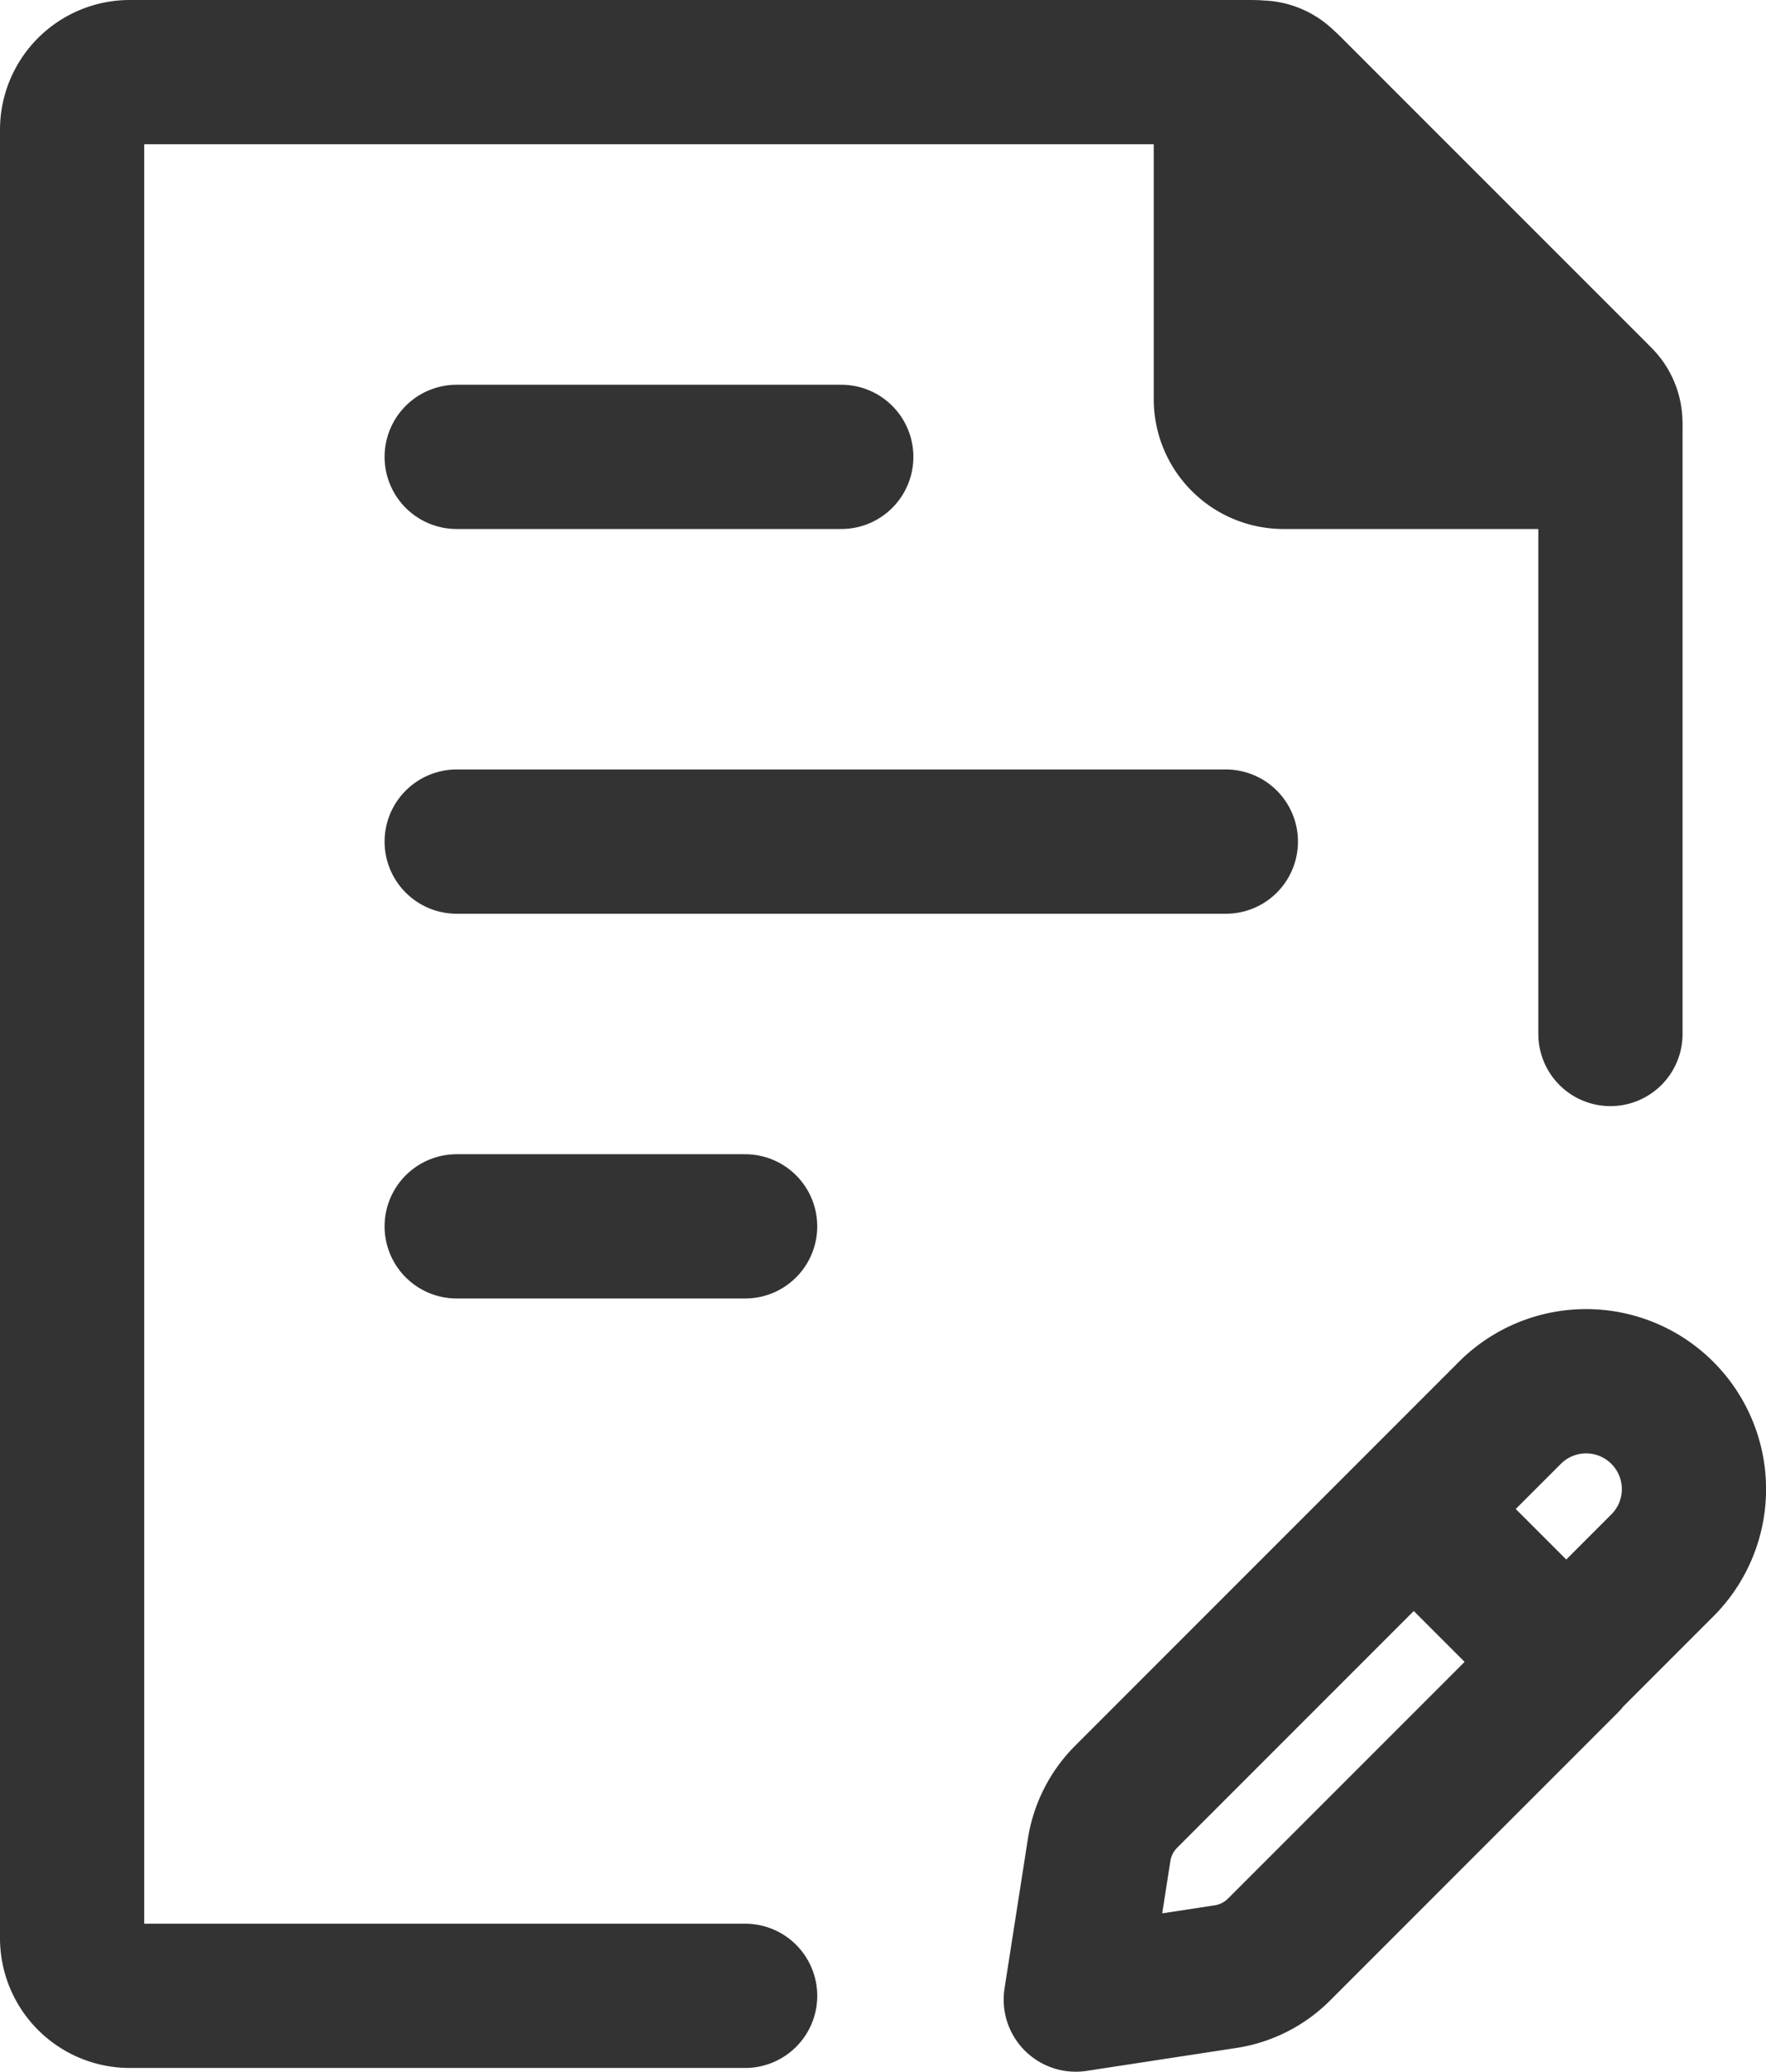
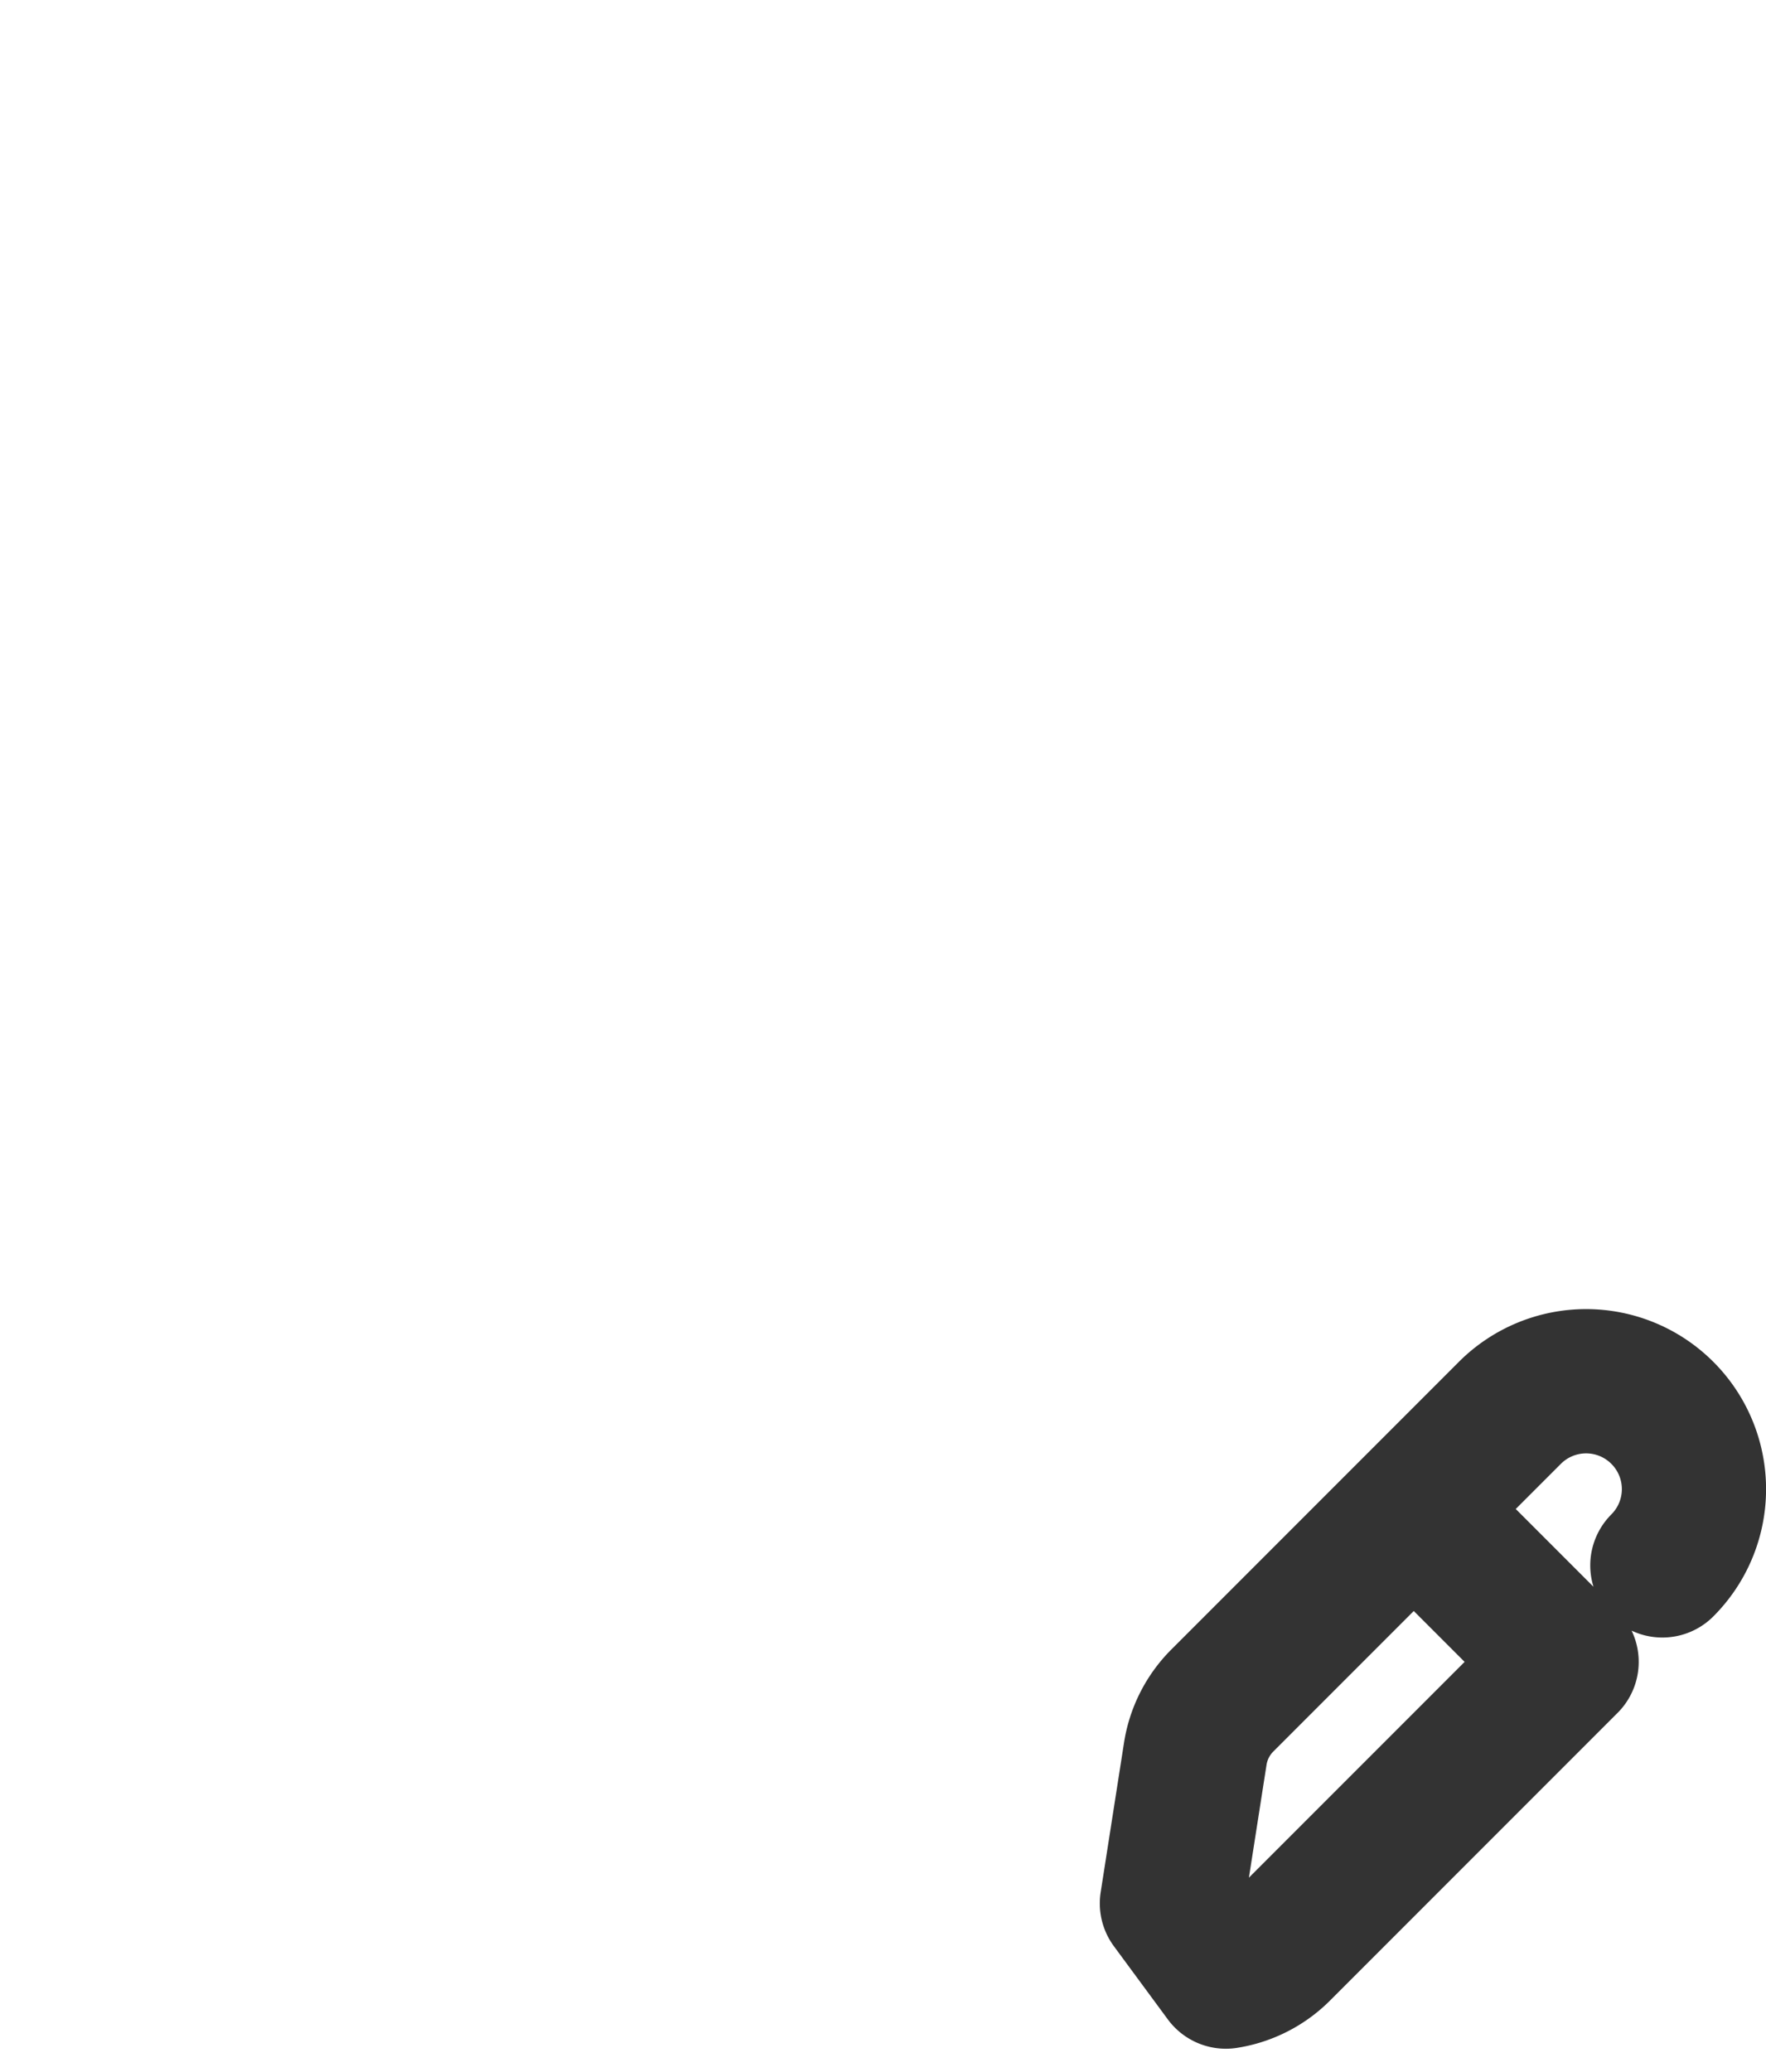
<svg xmlns="http://www.w3.org/2000/svg" width="18.368" height="21.54" viewBox="0 0 18.368 21.54">
  <g id="source_icons_page-edit_1_" data-name="source_icons_page-edit (1)" transform="translate(0.75 0.75)">
-     <path id="パス_6151" data-name="パス 6151" d="M20,12V5.749a.6.6,0,0,0-.176-.424L16.676,2.176A.6.6,0,0,0,16.251,2H4.6a.6.6,0,0,0-.6.6V21.4a.6.6,0,0,0,.6.6H11" transform="translate(-4 -2)" fill="none" stroke="#333" stroke-linecap="round" stroke-linejoin="round" stroke-width="1.5" />
-     <path id="パス_6152" data-name="パス 6152" d="M8,10h8M8,6h4M8,14h3" transform="translate(-4 -2)" fill="none" stroke="#333" stroke-linecap="round" stroke-linejoin="round" stroke-width="1.5" />
-     <path id="パス_6153" data-name="パス 6153" d="M16,5.4V2.354a.354.354,0,0,1,.6-.25L19.9,5.4a.354.354,0,0,1-.25.6H16.6A.6.6,0,0,1,16,5.4Z" transform="translate(-4 -2)" fill="#333" stroke="#333" stroke-linecap="round" stroke-linejoin="round" stroke-width="1.5" />
-     <path id="パス_6154" data-name="パス 6154" d="M17.954,16.939l1-1a1.121,1.121,0,0,1,1.586,0h0a1.121,1.121,0,0,1,0,1.586l-1,1m-1.586-1.586-2.991,2.991a1,1,0,0,0-.281.553l-.243,1.556L16,21.8a1,1,0,0,0,.553-.281l2.991-2.991m-1.586-1.586,1.586,1.586" transform="translate(-4 -2)" fill="none" stroke="#333" stroke-linecap="round" stroke-linejoin="round" stroke-width="1.5" />
+     <path id="パス_6154" data-name="パス 6154" d="M17.954,16.939l1-1a1.121,1.121,0,0,1,1.586,0h0a1.121,1.121,0,0,1,0,1.586m-1.586-1.586-2.991,2.991a1,1,0,0,0-.281.553l-.243,1.556L16,21.8a1,1,0,0,0,.553-.281l2.991-2.991m-1.586-1.586,1.586,1.586" transform="translate(-4 -2)" fill="none" stroke="#333" stroke-linecap="round" stroke-linejoin="round" stroke-width="1.5" />
  </g>
</svg>